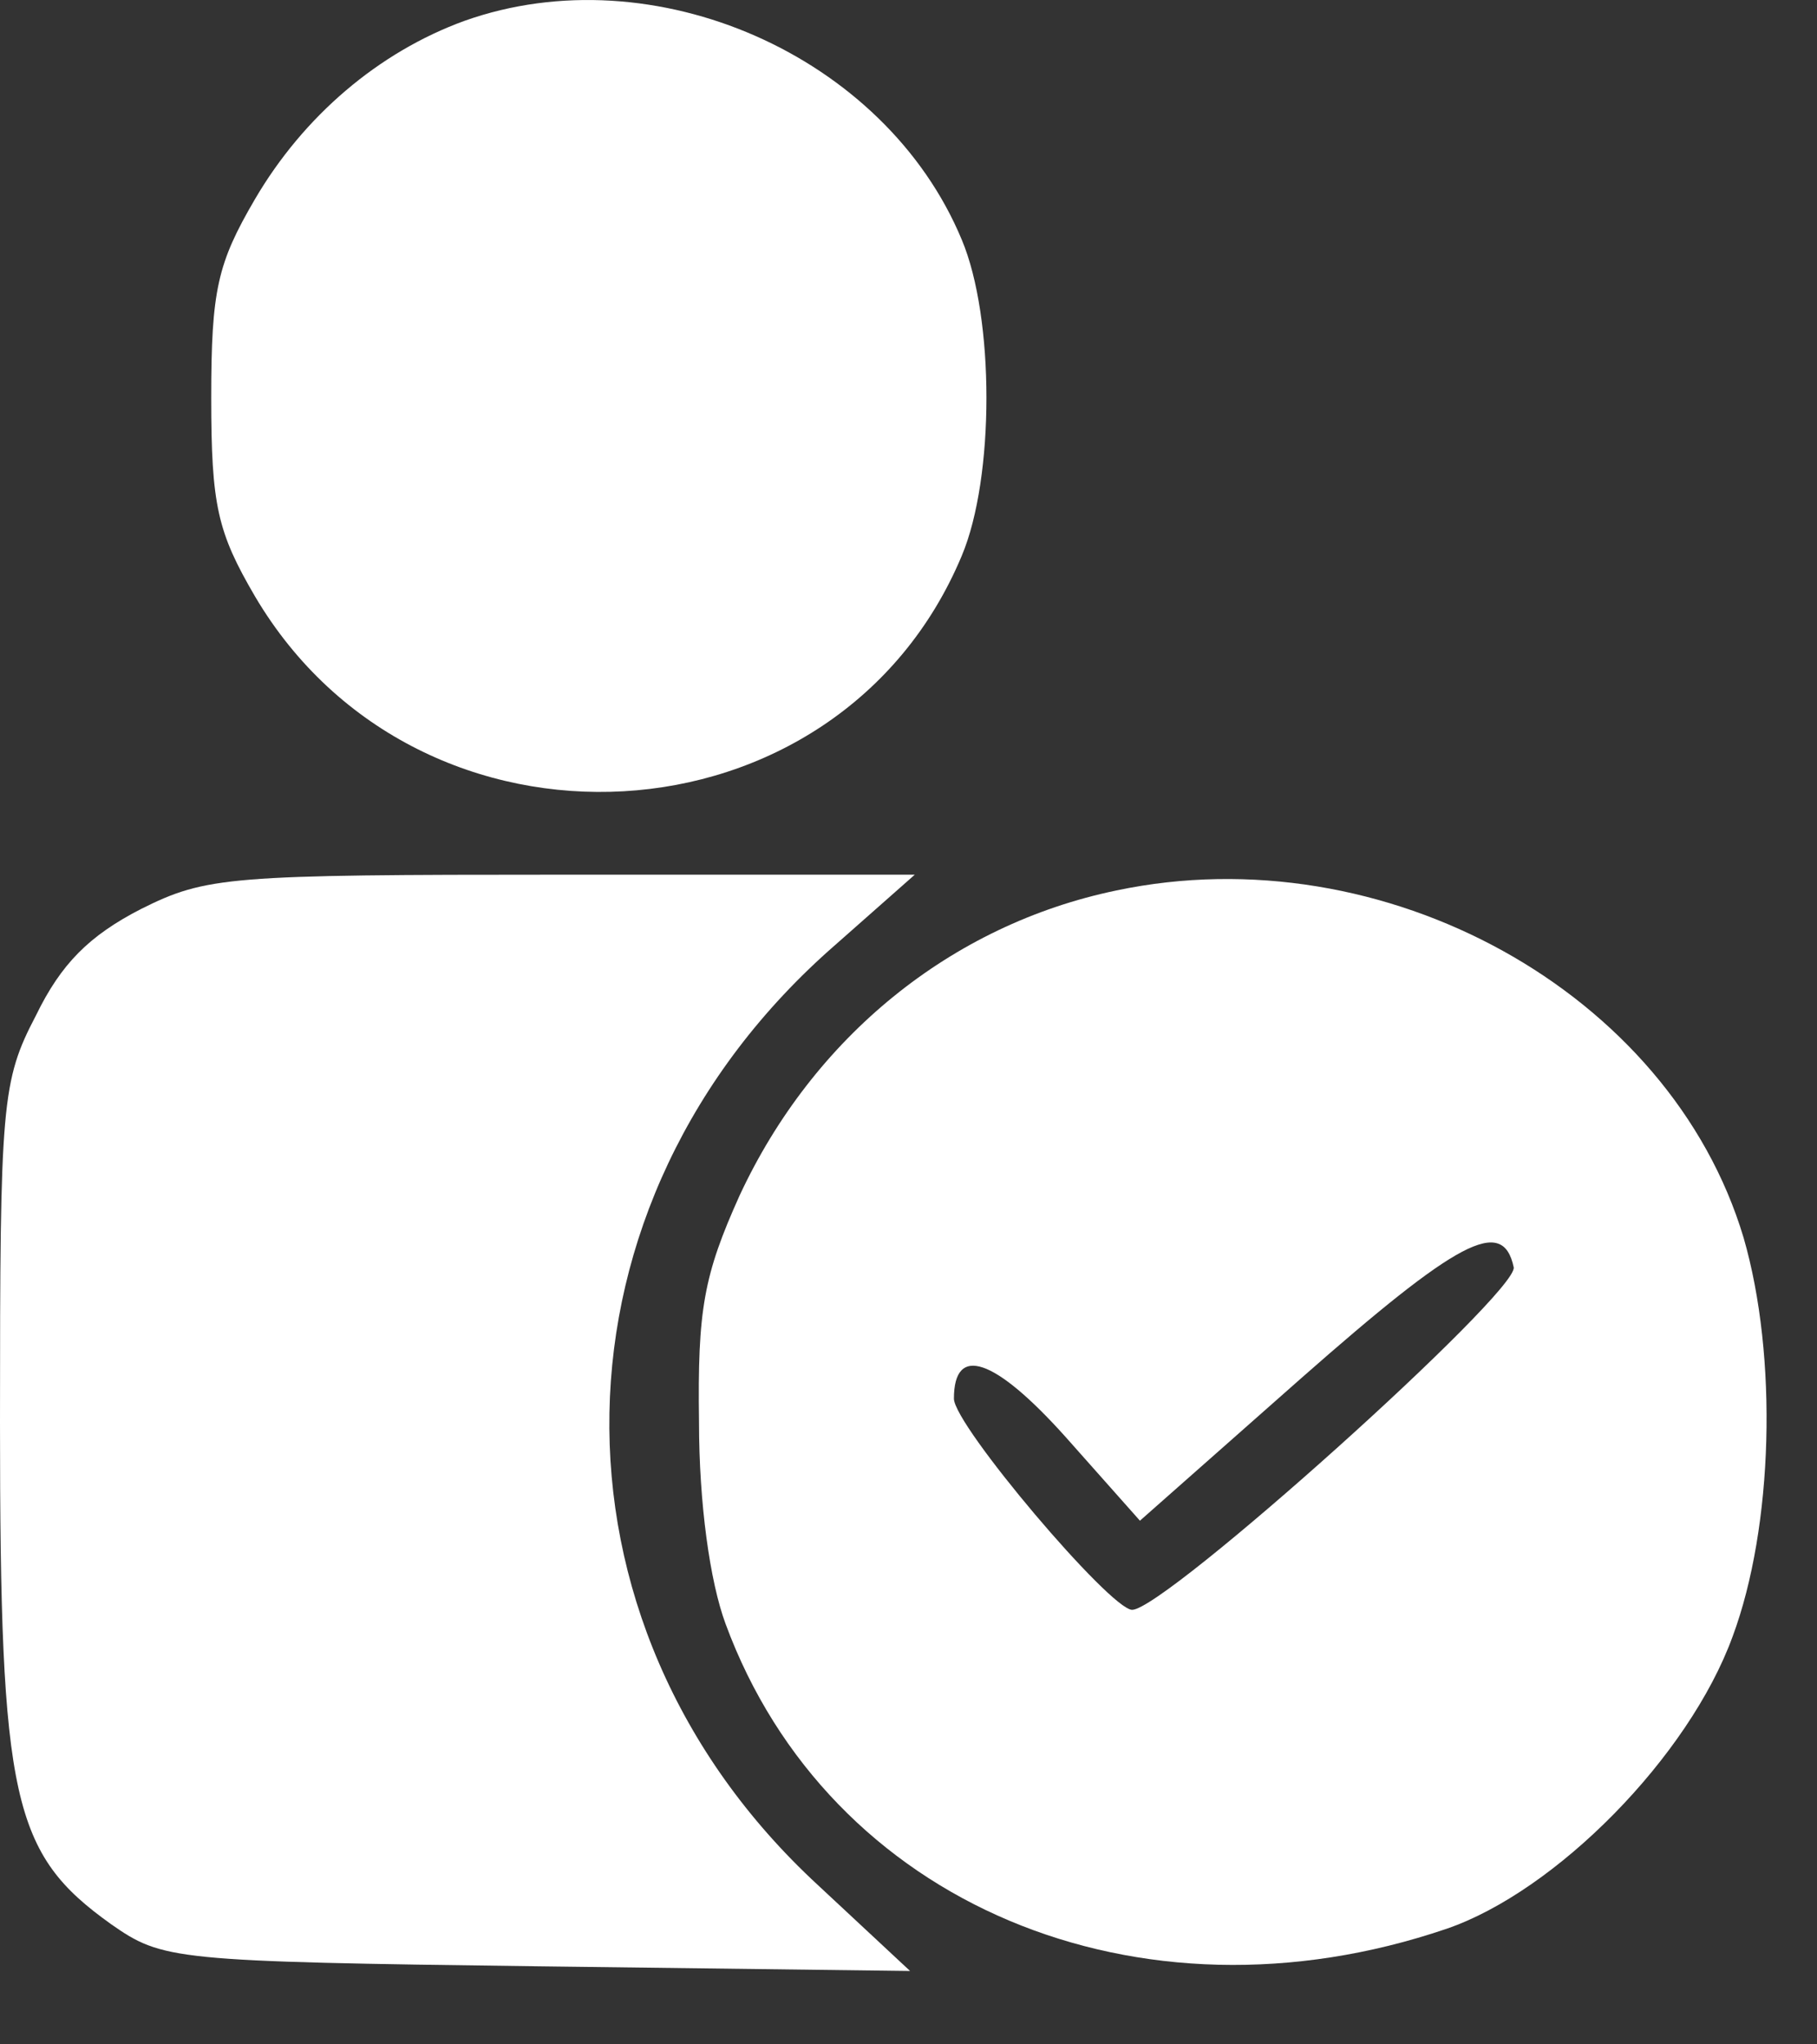
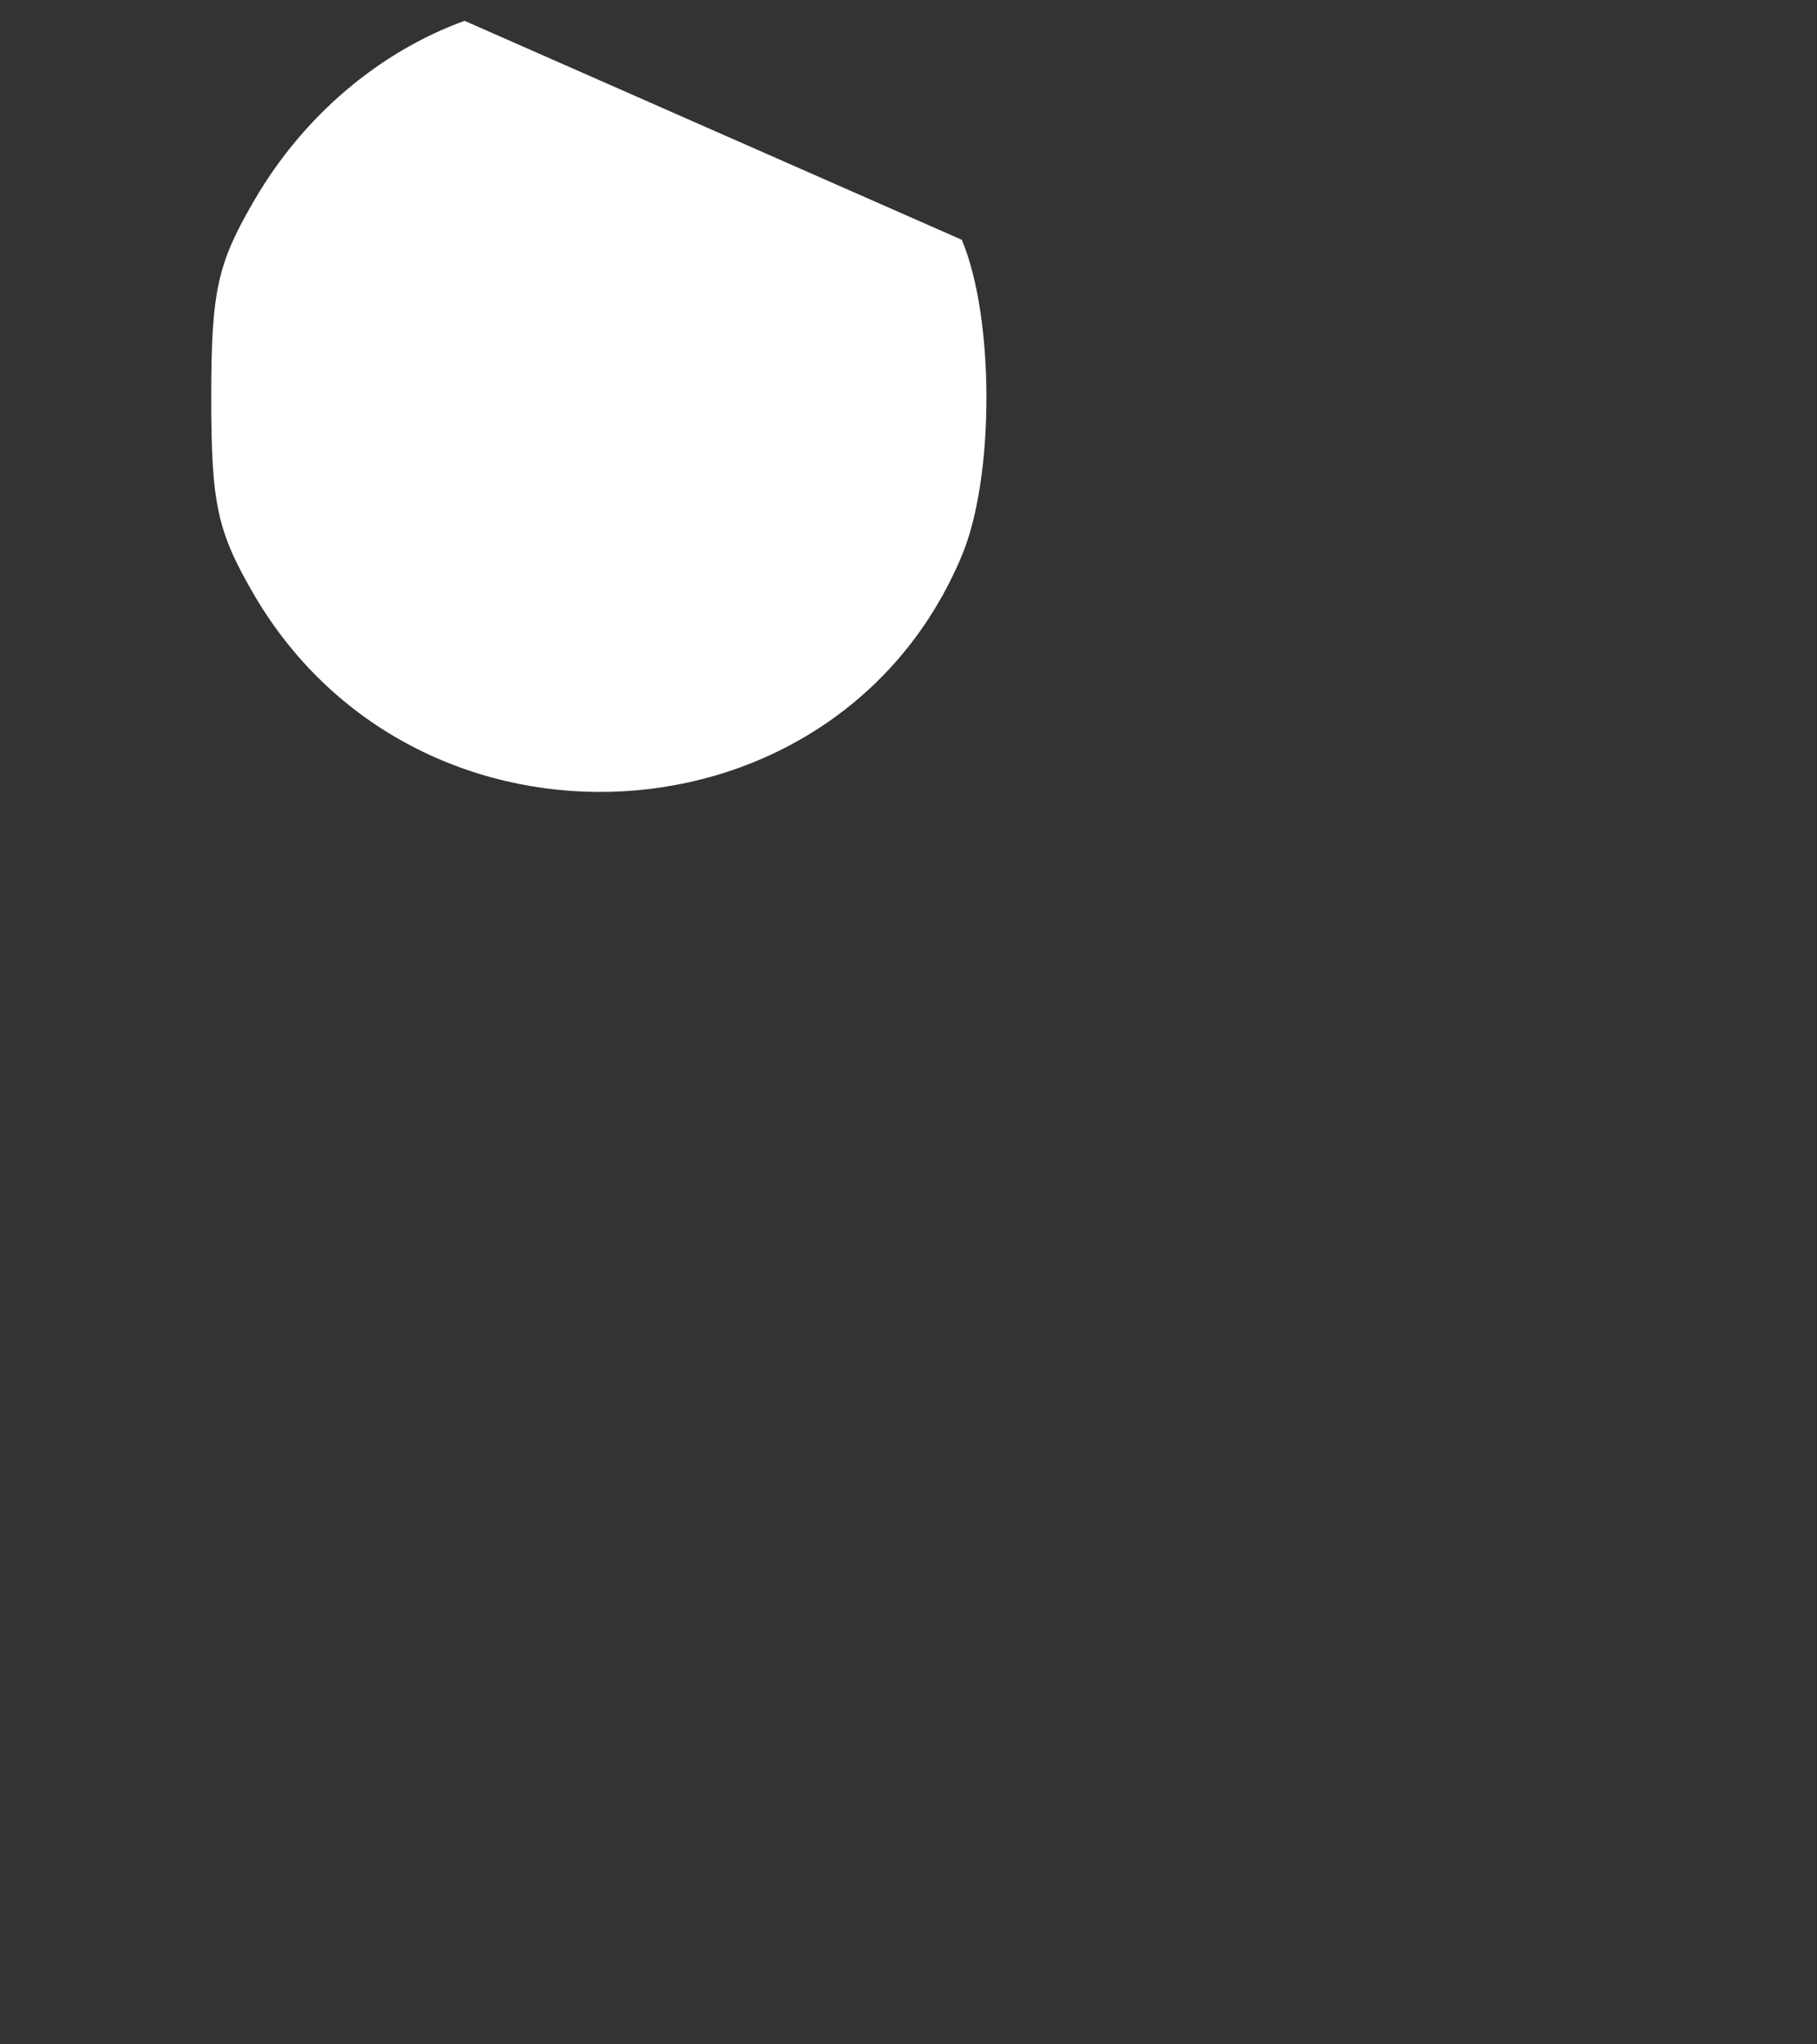
<svg xmlns="http://www.w3.org/2000/svg" width="24" height="27" viewBox="0 0 24 27" fill="none">
  <rect x="0" y="0" width="24" height="27" fill="#333333" stroke="none" />
-   <path d="M6.136 0.275C5 0.688 4.009 1.535 3.368 2.63C2.873 3.477 2.79 3.828 2.79 5.253C2.79 6.678 2.873 7.029 3.368 7.876C5.537 11.553 11.072 11.243 12.704 7.339C13.138 6.306 13.138 4.2 12.704 3.167C11.692 0.73 8.635 -0.613 6.136 0.275Z" fill="white" />
-   <path d="M1.859 12.007C1.177 12.358 0.806 12.73 0.475 13.411C0.021 14.279 0 14.568 0 18.782C0 23.78 0.165 24.482 1.466 25.412C2.148 25.887 2.272 25.907 7.105 25.969L12.021 26.031L10.802 24.895C7.043 21.425 7.146 15.869 11.03 12.482L12.083 11.552H7.415C3.016 11.552 2.726 11.573 1.859 12.007Z" fill="white" />
-   <path d="M14.748 11.76C12.558 12.214 10.741 13.701 9.77 15.787C9.295 16.841 9.212 17.295 9.233 18.782C9.233 19.856 9.377 20.889 9.584 21.447C10.947 25.144 15.037 26.858 19.106 25.474C20.552 24.979 22.307 23.202 22.886 21.612C23.423 20.166 23.485 17.915 23.03 16.345C22.059 13.102 18.28 11.016 14.748 11.76ZM19.994 16.737C20.056 17.068 15.388 21.261 14.954 21.261C14.665 21.261 12.6 18.823 12.6 18.472C12.6 17.75 13.137 17.935 14.066 18.968L15.057 20.084L17.185 18.204C19.25 16.386 19.849 16.056 19.994 16.737Z" fill="white" />
+   <path d="M6.136 0.275C5 0.688 4.009 1.535 3.368 2.63C2.873 3.477 2.79 3.828 2.79 5.253C2.79 6.678 2.873 7.029 3.368 7.876C5.537 11.553 11.072 11.243 12.704 7.339C13.138 6.306 13.138 4.2 12.704 3.167Z" fill="white" />
</svg>